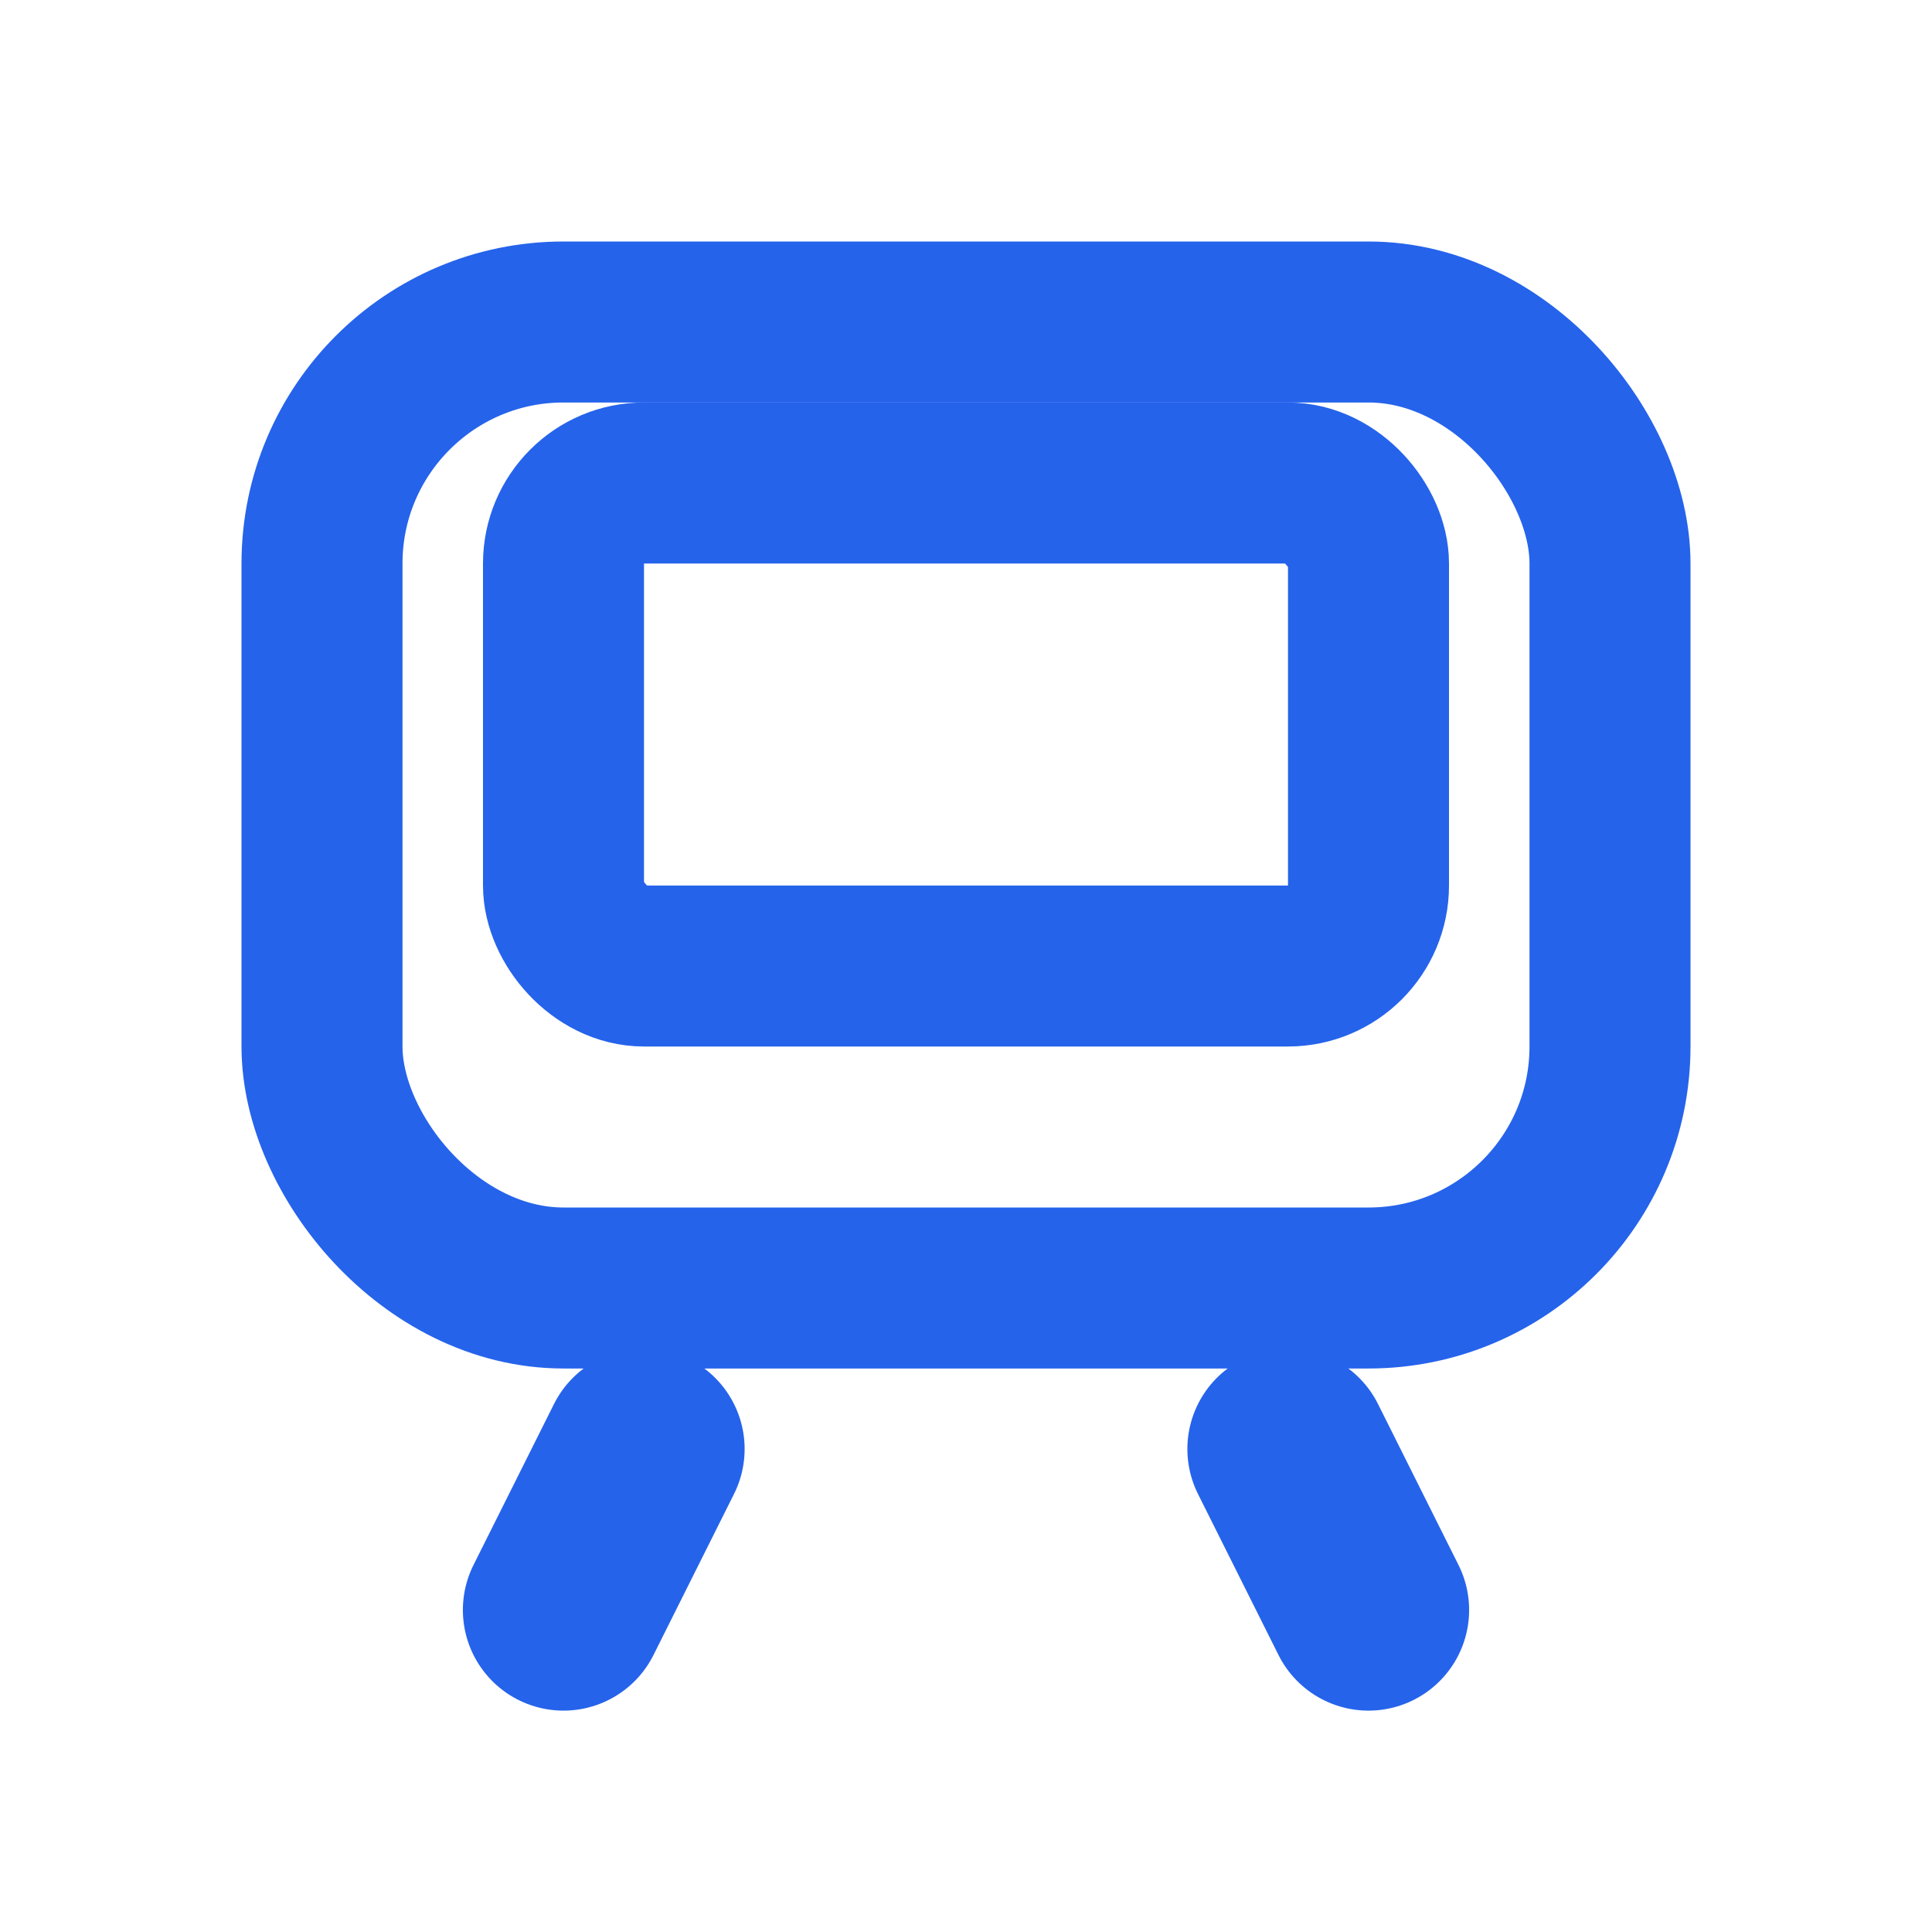
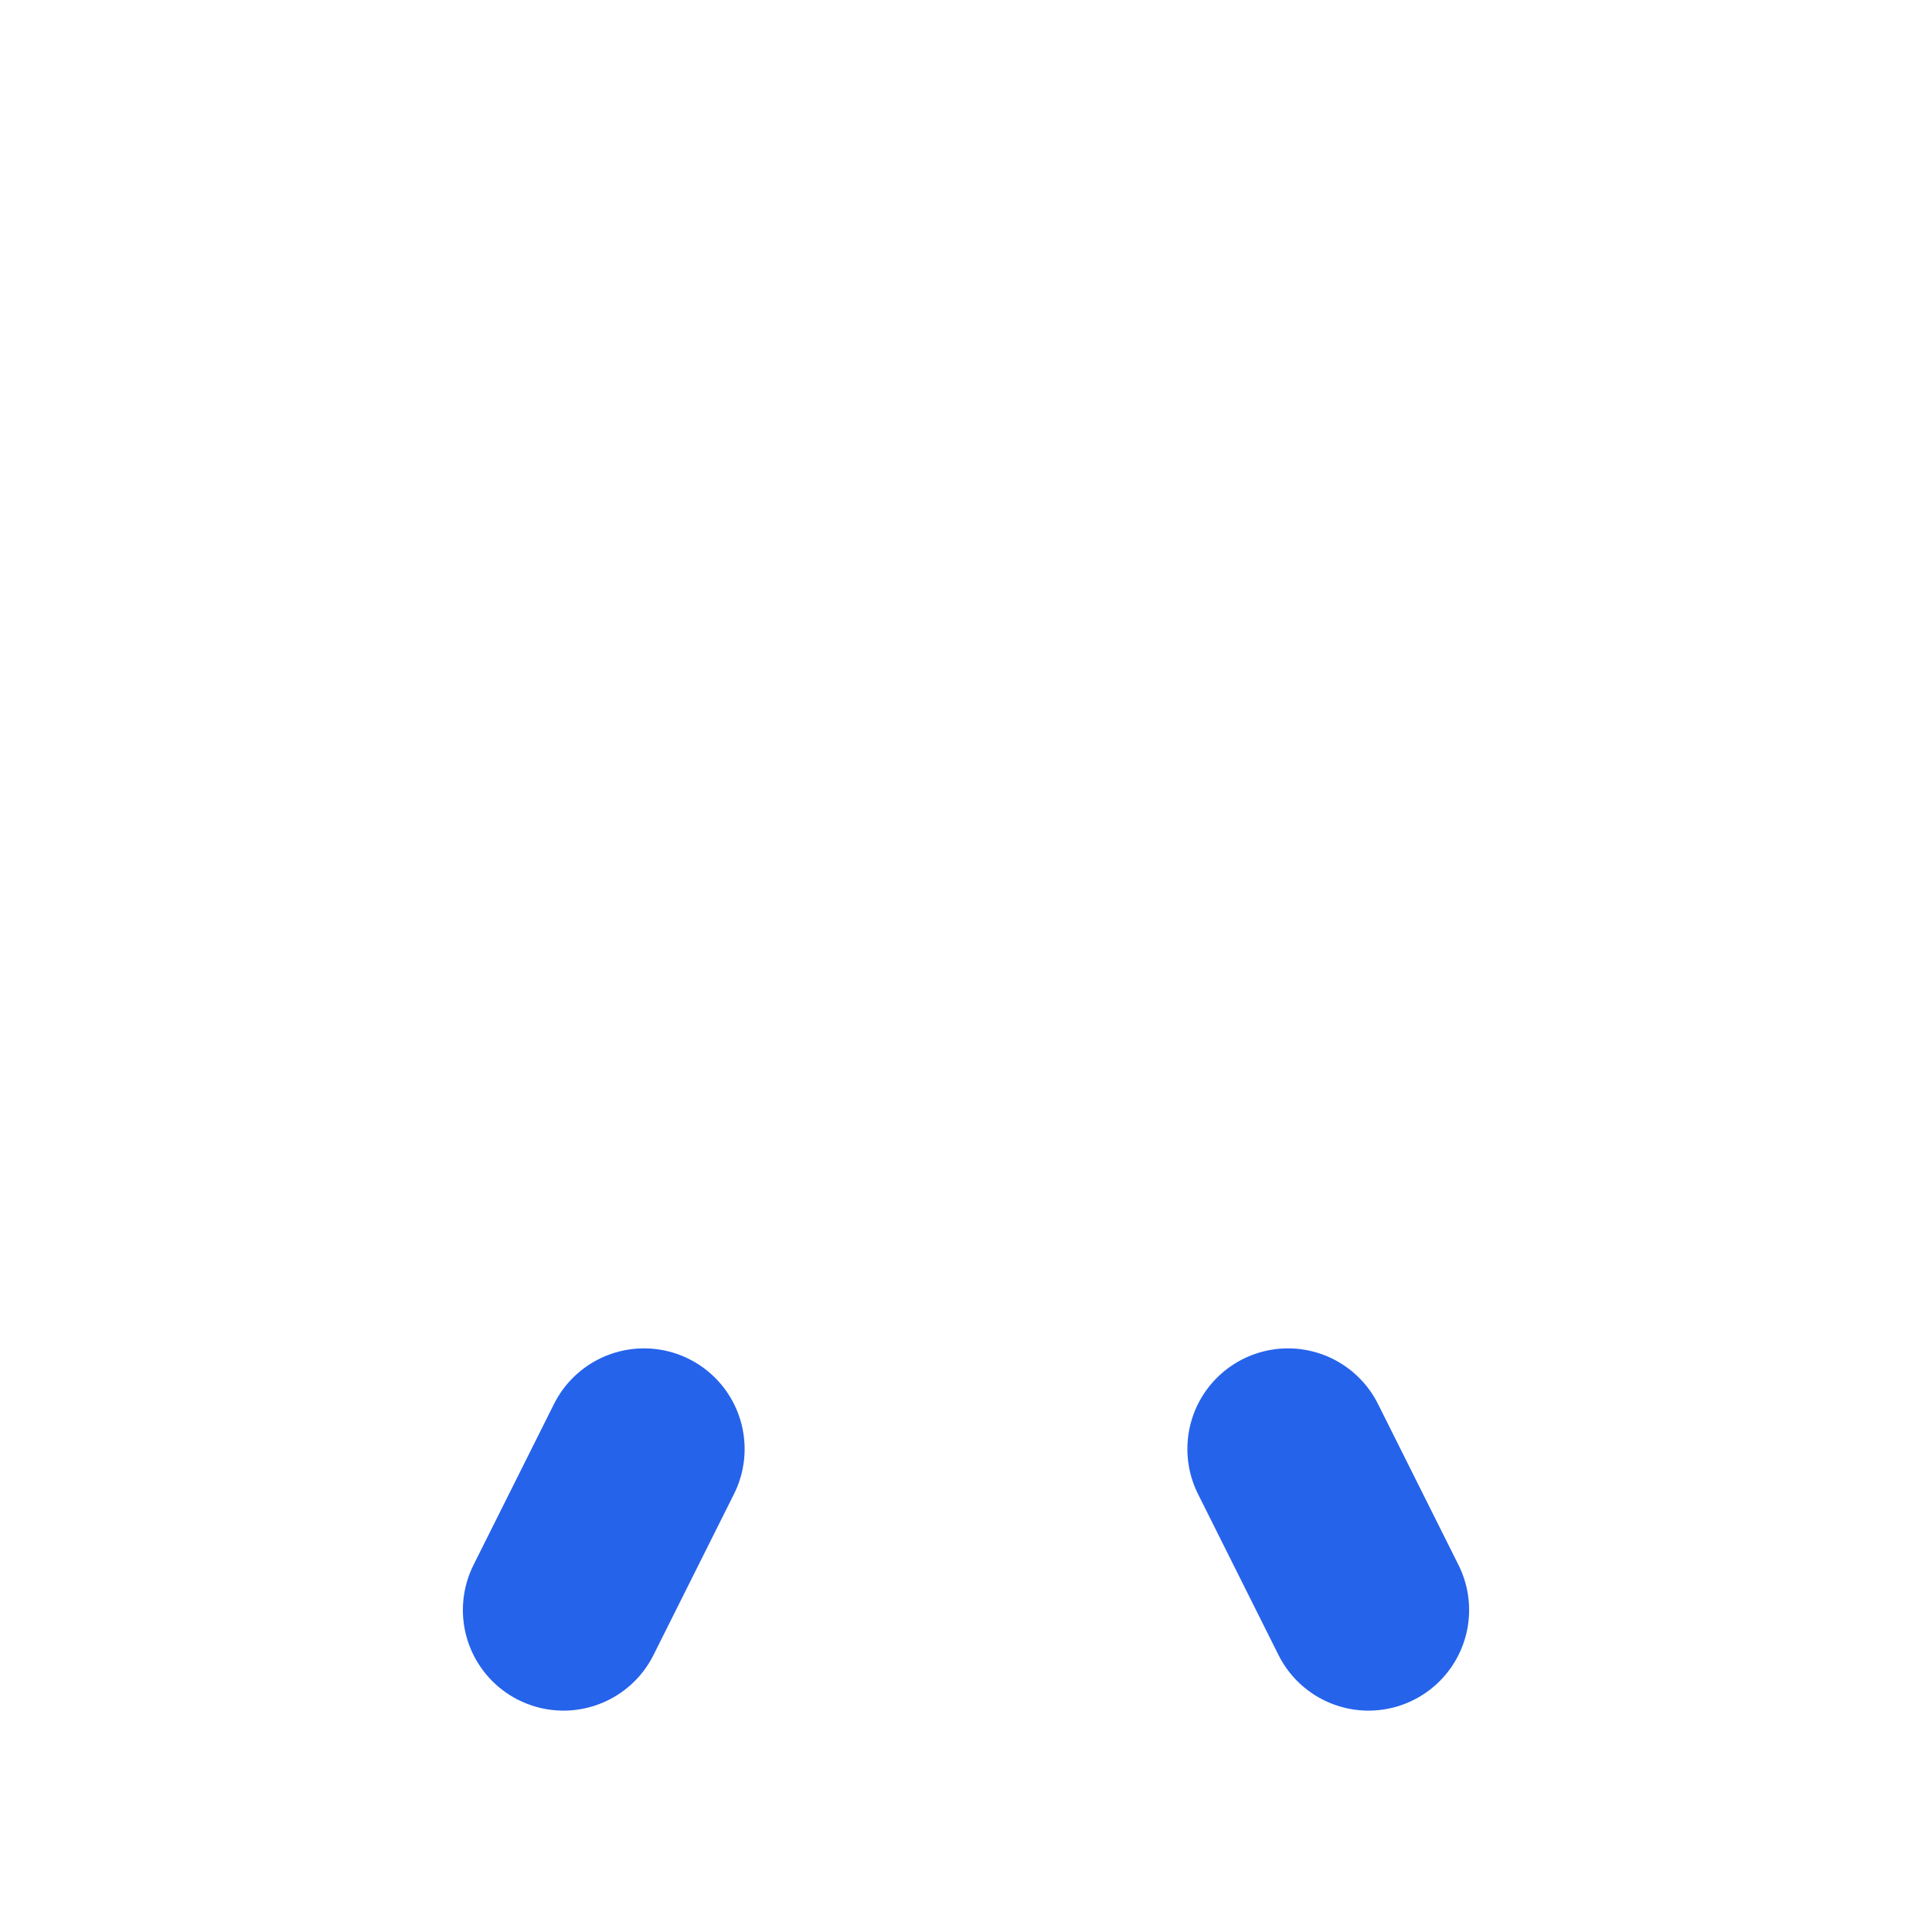
<svg xmlns="http://www.w3.org/2000/svg" viewBox="0 0 24 24" fill="none" stroke="#2563eb" stroke-width="2" stroke-linecap="round" stroke-linejoin="round">
-   <rect width="16" height="12" x="4" y="4" rx="3" ry="3" stroke="#2563eb" fill="none" />
-   <rect width="10" height="6" x="7" y="6" rx="1" ry="1" stroke="#2563eb" fill="none" />
  <line x1="8" y1="18" x2="7" y2="20" stroke="#2563eb" stroke-width="2.5" stroke-linecap="round" />
  <line x1="16" y1="18" x2="17" y2="20" stroke="#2563eb" stroke-width="2.5" stroke-linecap="round" />
</svg>